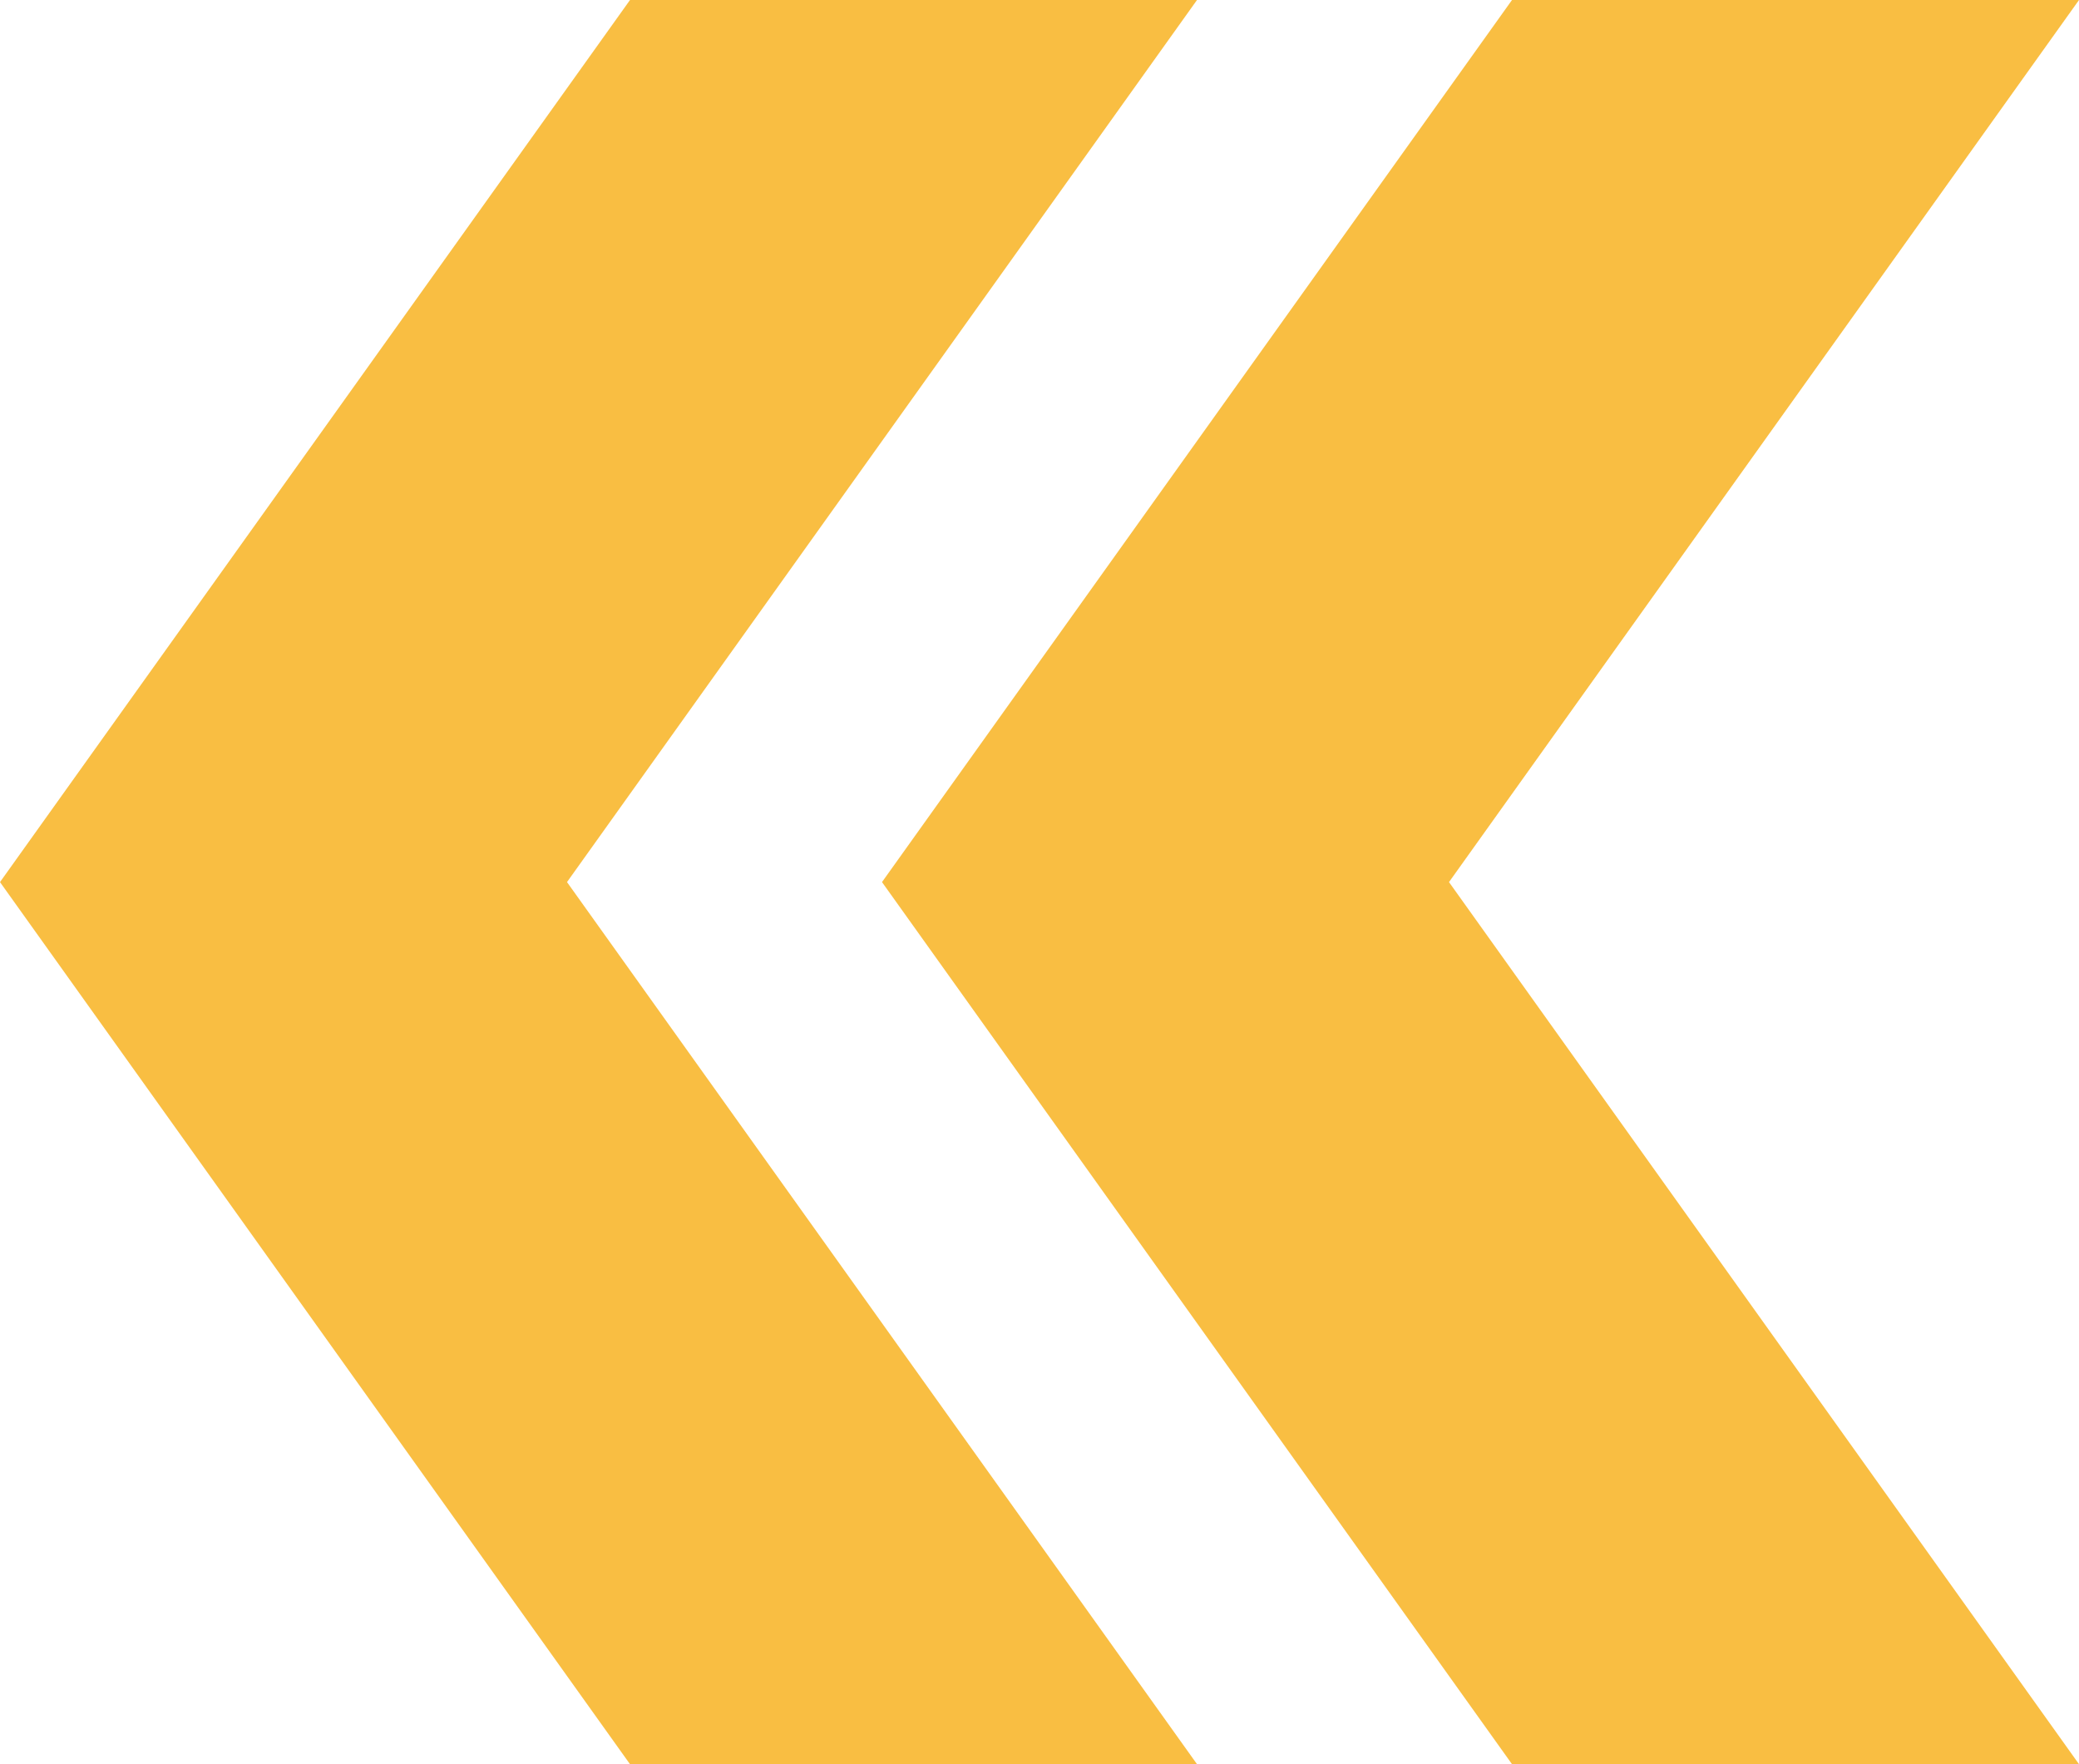
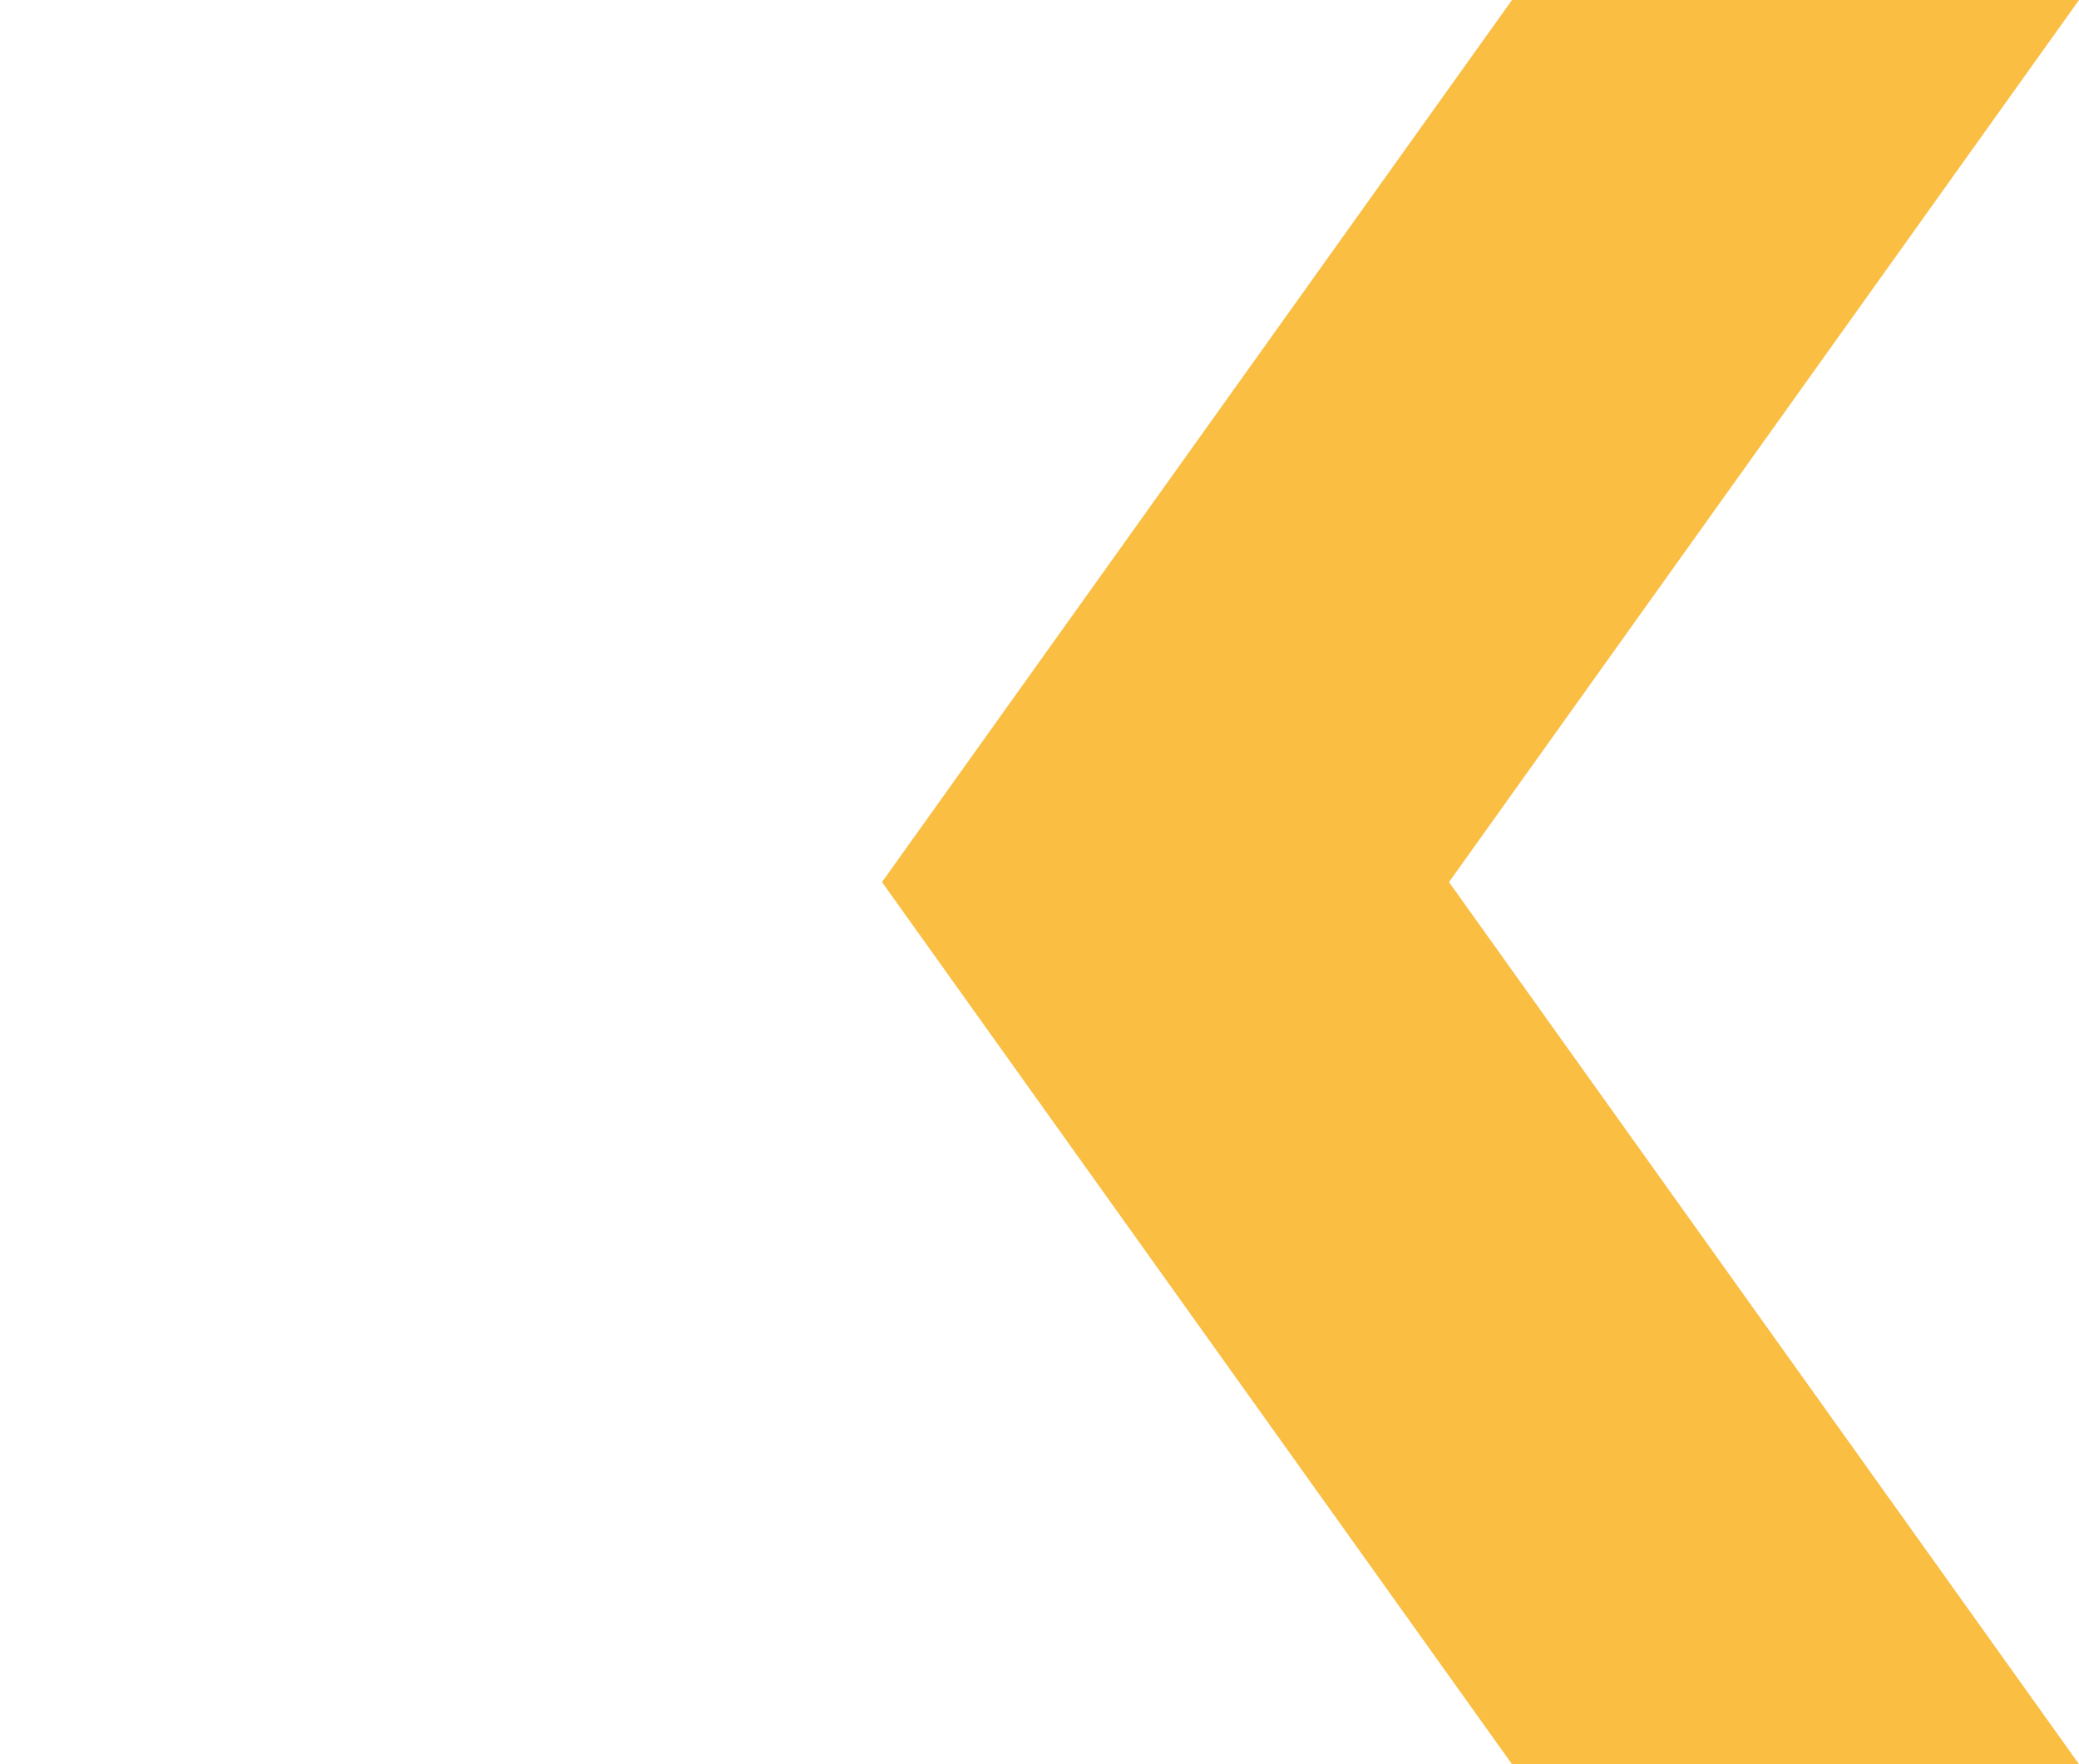
<svg xmlns="http://www.w3.org/2000/svg" width="33" height="28" viewBox="0 0 33 28" fill="none">
-   <path d="M10 0H19L9 14L19 28H10L0 14L10 0Z" fill="#F9BE42" />
  <path d="M24 0H33L23 14L33 28H24L14 14L24 0Z" fill="#F9BE42" />
</svg>